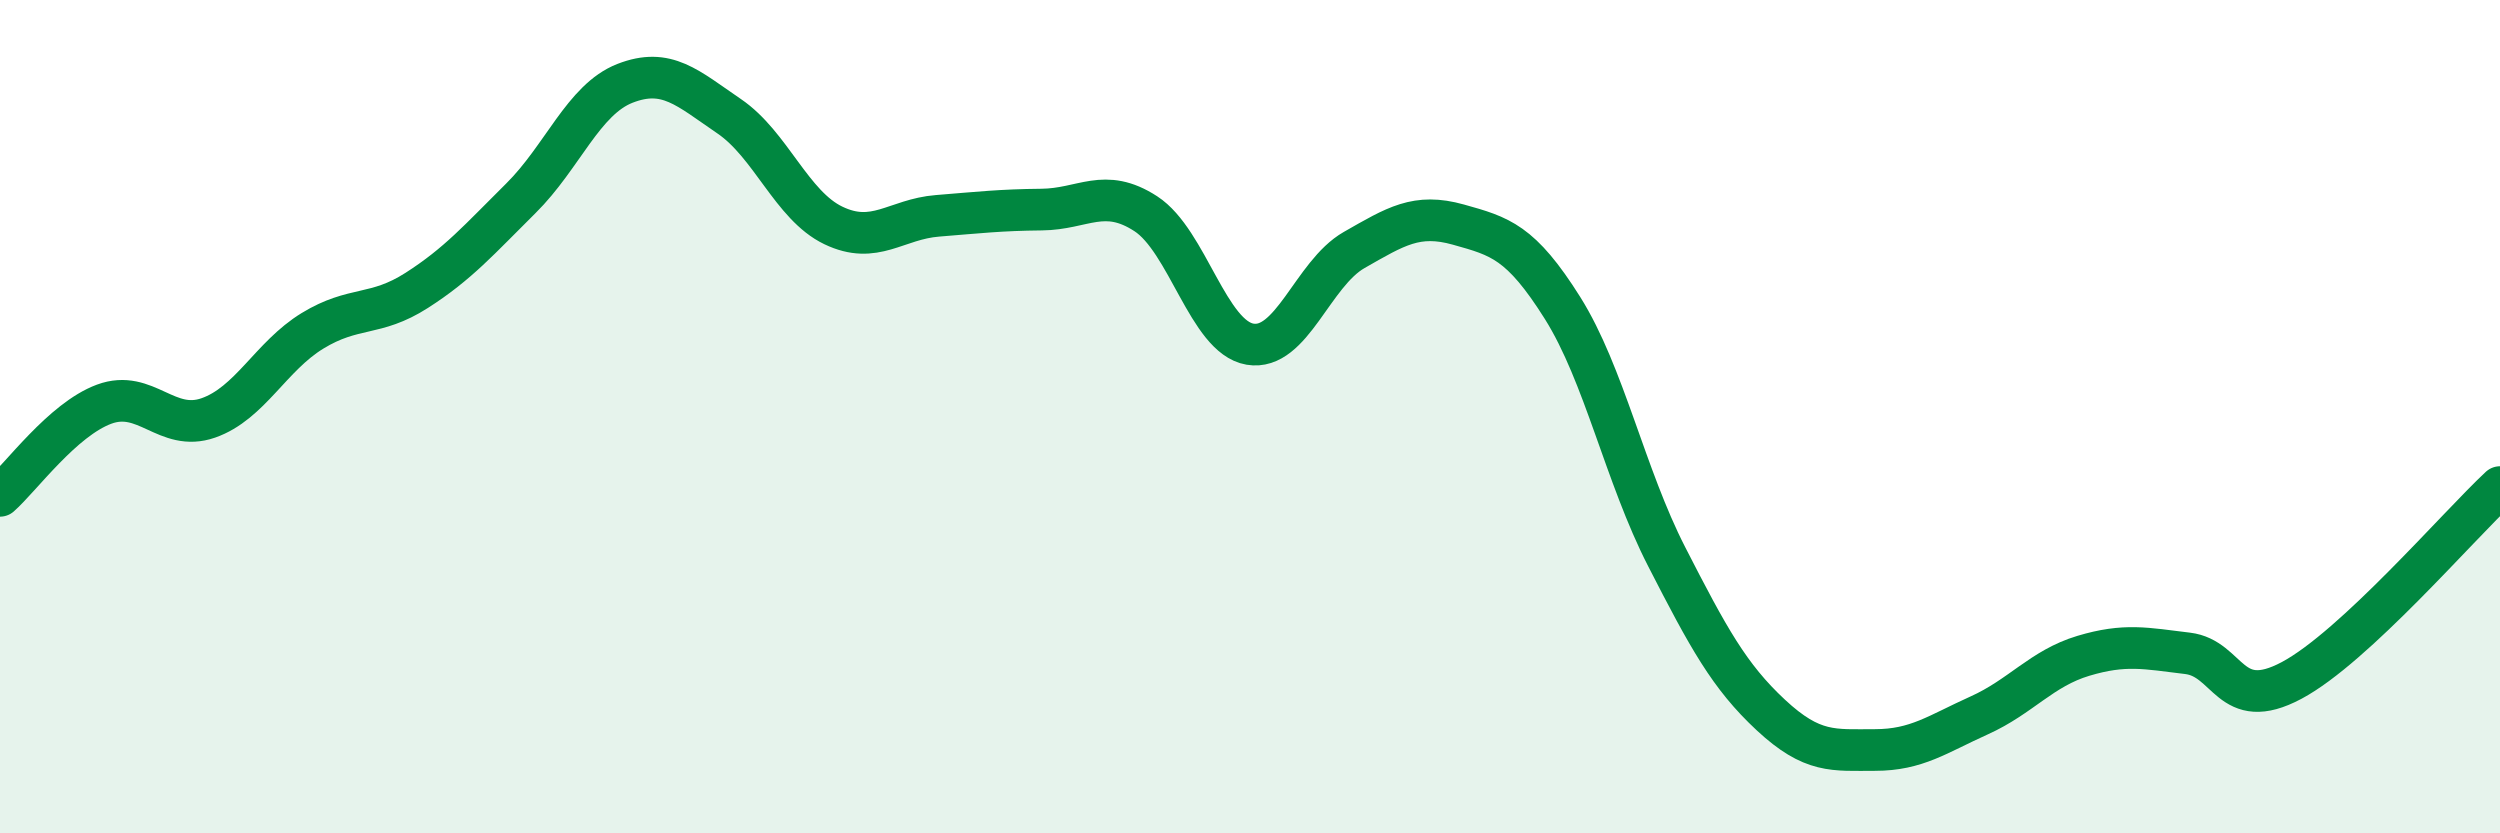
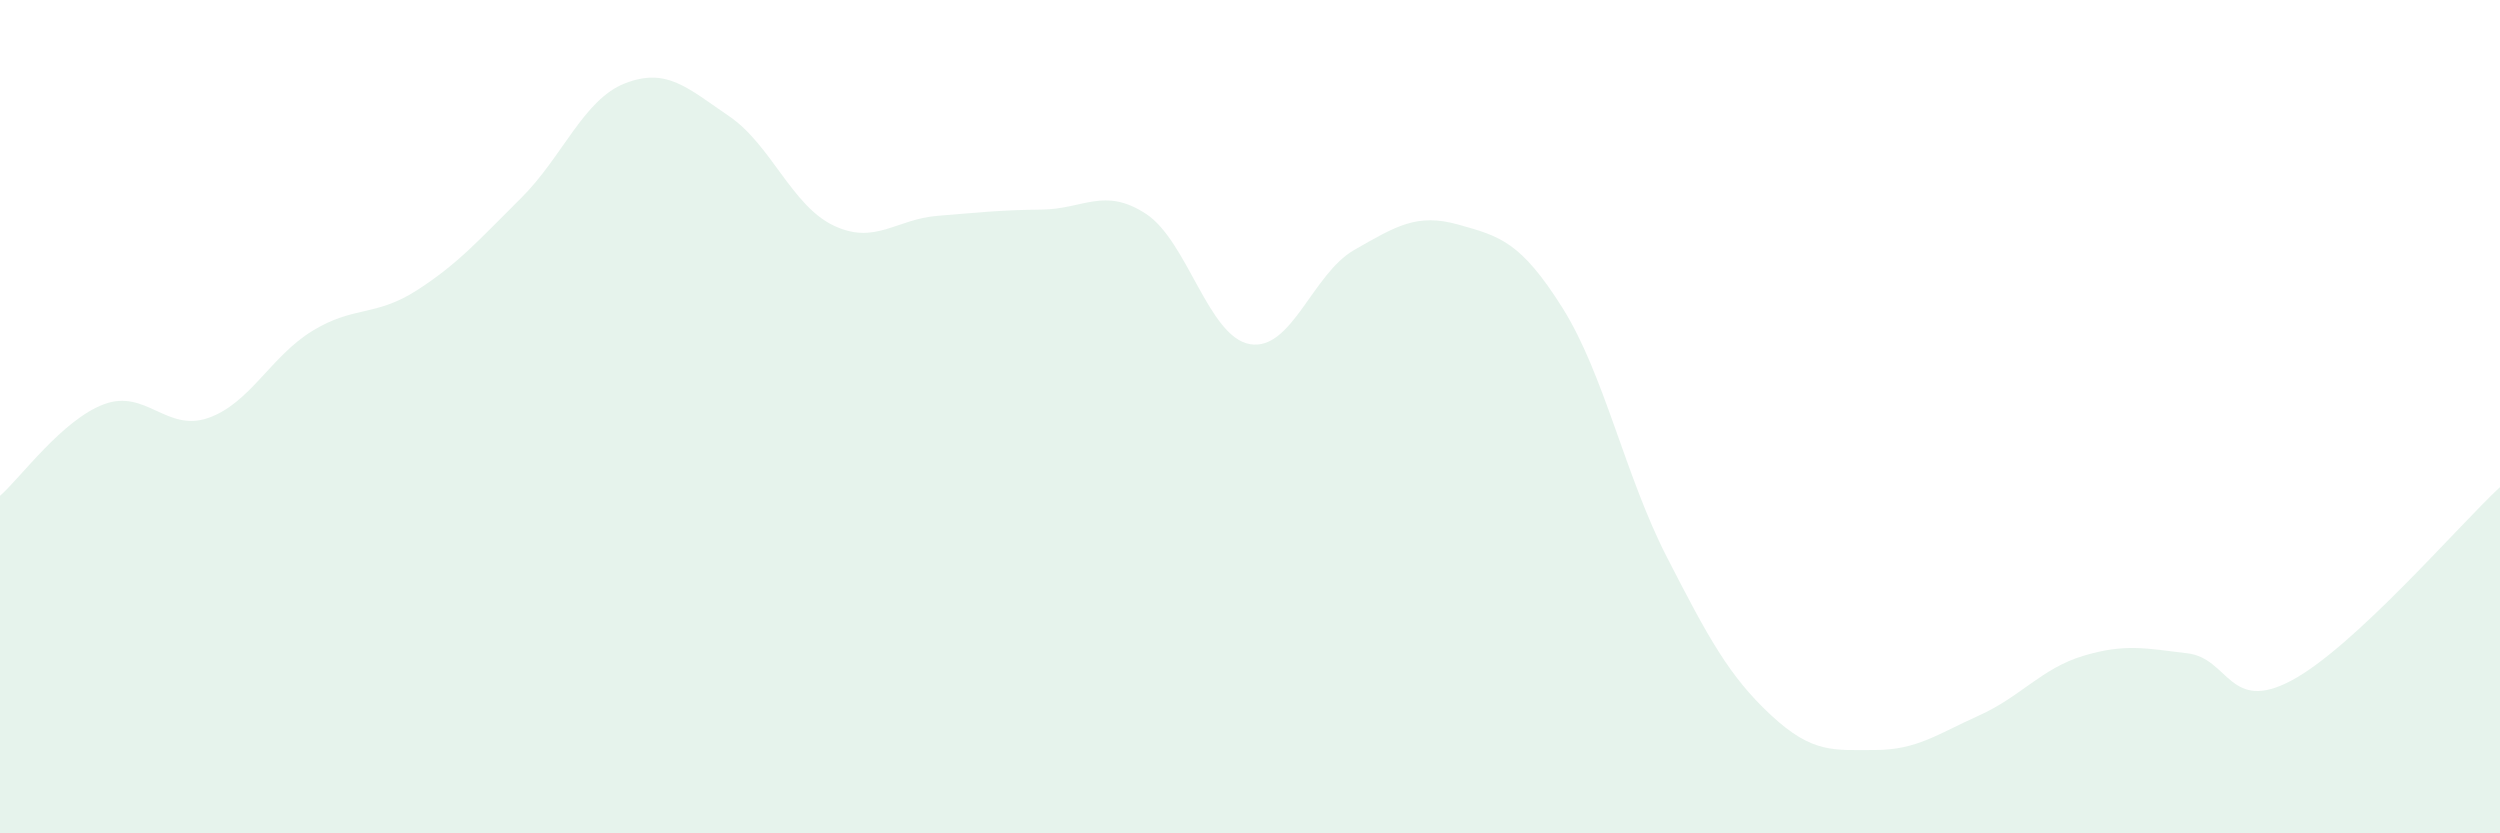
<svg xmlns="http://www.w3.org/2000/svg" width="60" height="20" viewBox="0 0 60 20">
  <path d="M 0,11.9 C 0.5,11.46 1.5,10.07 2.5,9.7 C 3.5,9.33 4,10.38 5,10.03 C 6,9.68 6.5,8.55 7.5,7.94 C 8.5,7.33 9,7.61 10,6.97 C 11,6.33 11.5,5.75 12.5,4.76 C 13.5,3.77 14,2.39 15,2 C 16,1.61 16.5,2.11 17.5,2.79 C 18.5,3.47 19,4.93 20,5.41 C 21,5.89 21.5,5.26 22.5,5.18 C 23.5,5.1 24,5.04 25,5.03 C 26,5.02 26.5,4.48 27.5,5.13 C 28.5,5.78 29,8.09 30,8.26 C 31,8.43 31.5,6.57 32.5,6 C 33.5,5.43 34,5.11 35,5.39 C 36,5.67 36.5,5.8 37.5,7.39 C 38.5,8.98 39,11.41 40,13.36 C 41,15.31 41.5,16.23 42.5,17.16 C 43.5,18.09 44,18 45,18 C 46,18 46.5,17.62 47.5,17.17 C 48.5,16.72 49,16.04 50,15.74 C 51,15.44 51.5,15.56 52.5,15.68 C 53.5,15.8 53.5,17.13 55,16.33 C 56.5,15.53 59,12.62 60,11.69L60 20L0 20Z" fill="#008740" opacity="0.1" stroke-linecap="round" stroke-linejoin="round" />
-   <path d="M 0,11.9 C 0.5,11.46 1.5,10.07 2.5,9.7 C 3.5,9.33 4,10.38 5,10.03 C 6,9.68 6.5,8.55 7.5,7.94 C 8.5,7.33 9,7.61 10,6.97 C 11,6.33 11.5,5.75 12.5,4.76 C 13.5,3.77 14,2.39 15,2 C 16,1.61 16.5,2.11 17.5,2.79 C 18.5,3.47 19,4.93 20,5.41 C 21,5.89 21.5,5.26 22.5,5.18 C 23.5,5.1 24,5.04 25,5.03 C 26,5.02 26.5,4.48 27.5,5.13 C 28.5,5.78 29,8.09 30,8.26 C 31,8.43 31.5,6.57 32.5,6 C 33.5,5.43 34,5.11 35,5.39 C 36,5.67 36.5,5.8 37.5,7.39 C 38.5,8.98 39,11.41 40,13.36 C 41,15.31 41.5,16.23 42.5,17.16 C 43.5,18.09 44,18 45,18 C 46,18 46.5,17.62 47.5,17.17 C 48.5,16.72 49,16.04 50,15.74 C 51,15.44 51.5,15.56 52.5,15.68 C 53.5,15.8 53.5,17.13 55,16.33 C 56.5,15.53 59,12.62 60,11.69" stroke="#008740" stroke-width="1" fill="none" stroke-linecap="round" stroke-linejoin="round" />
</svg>